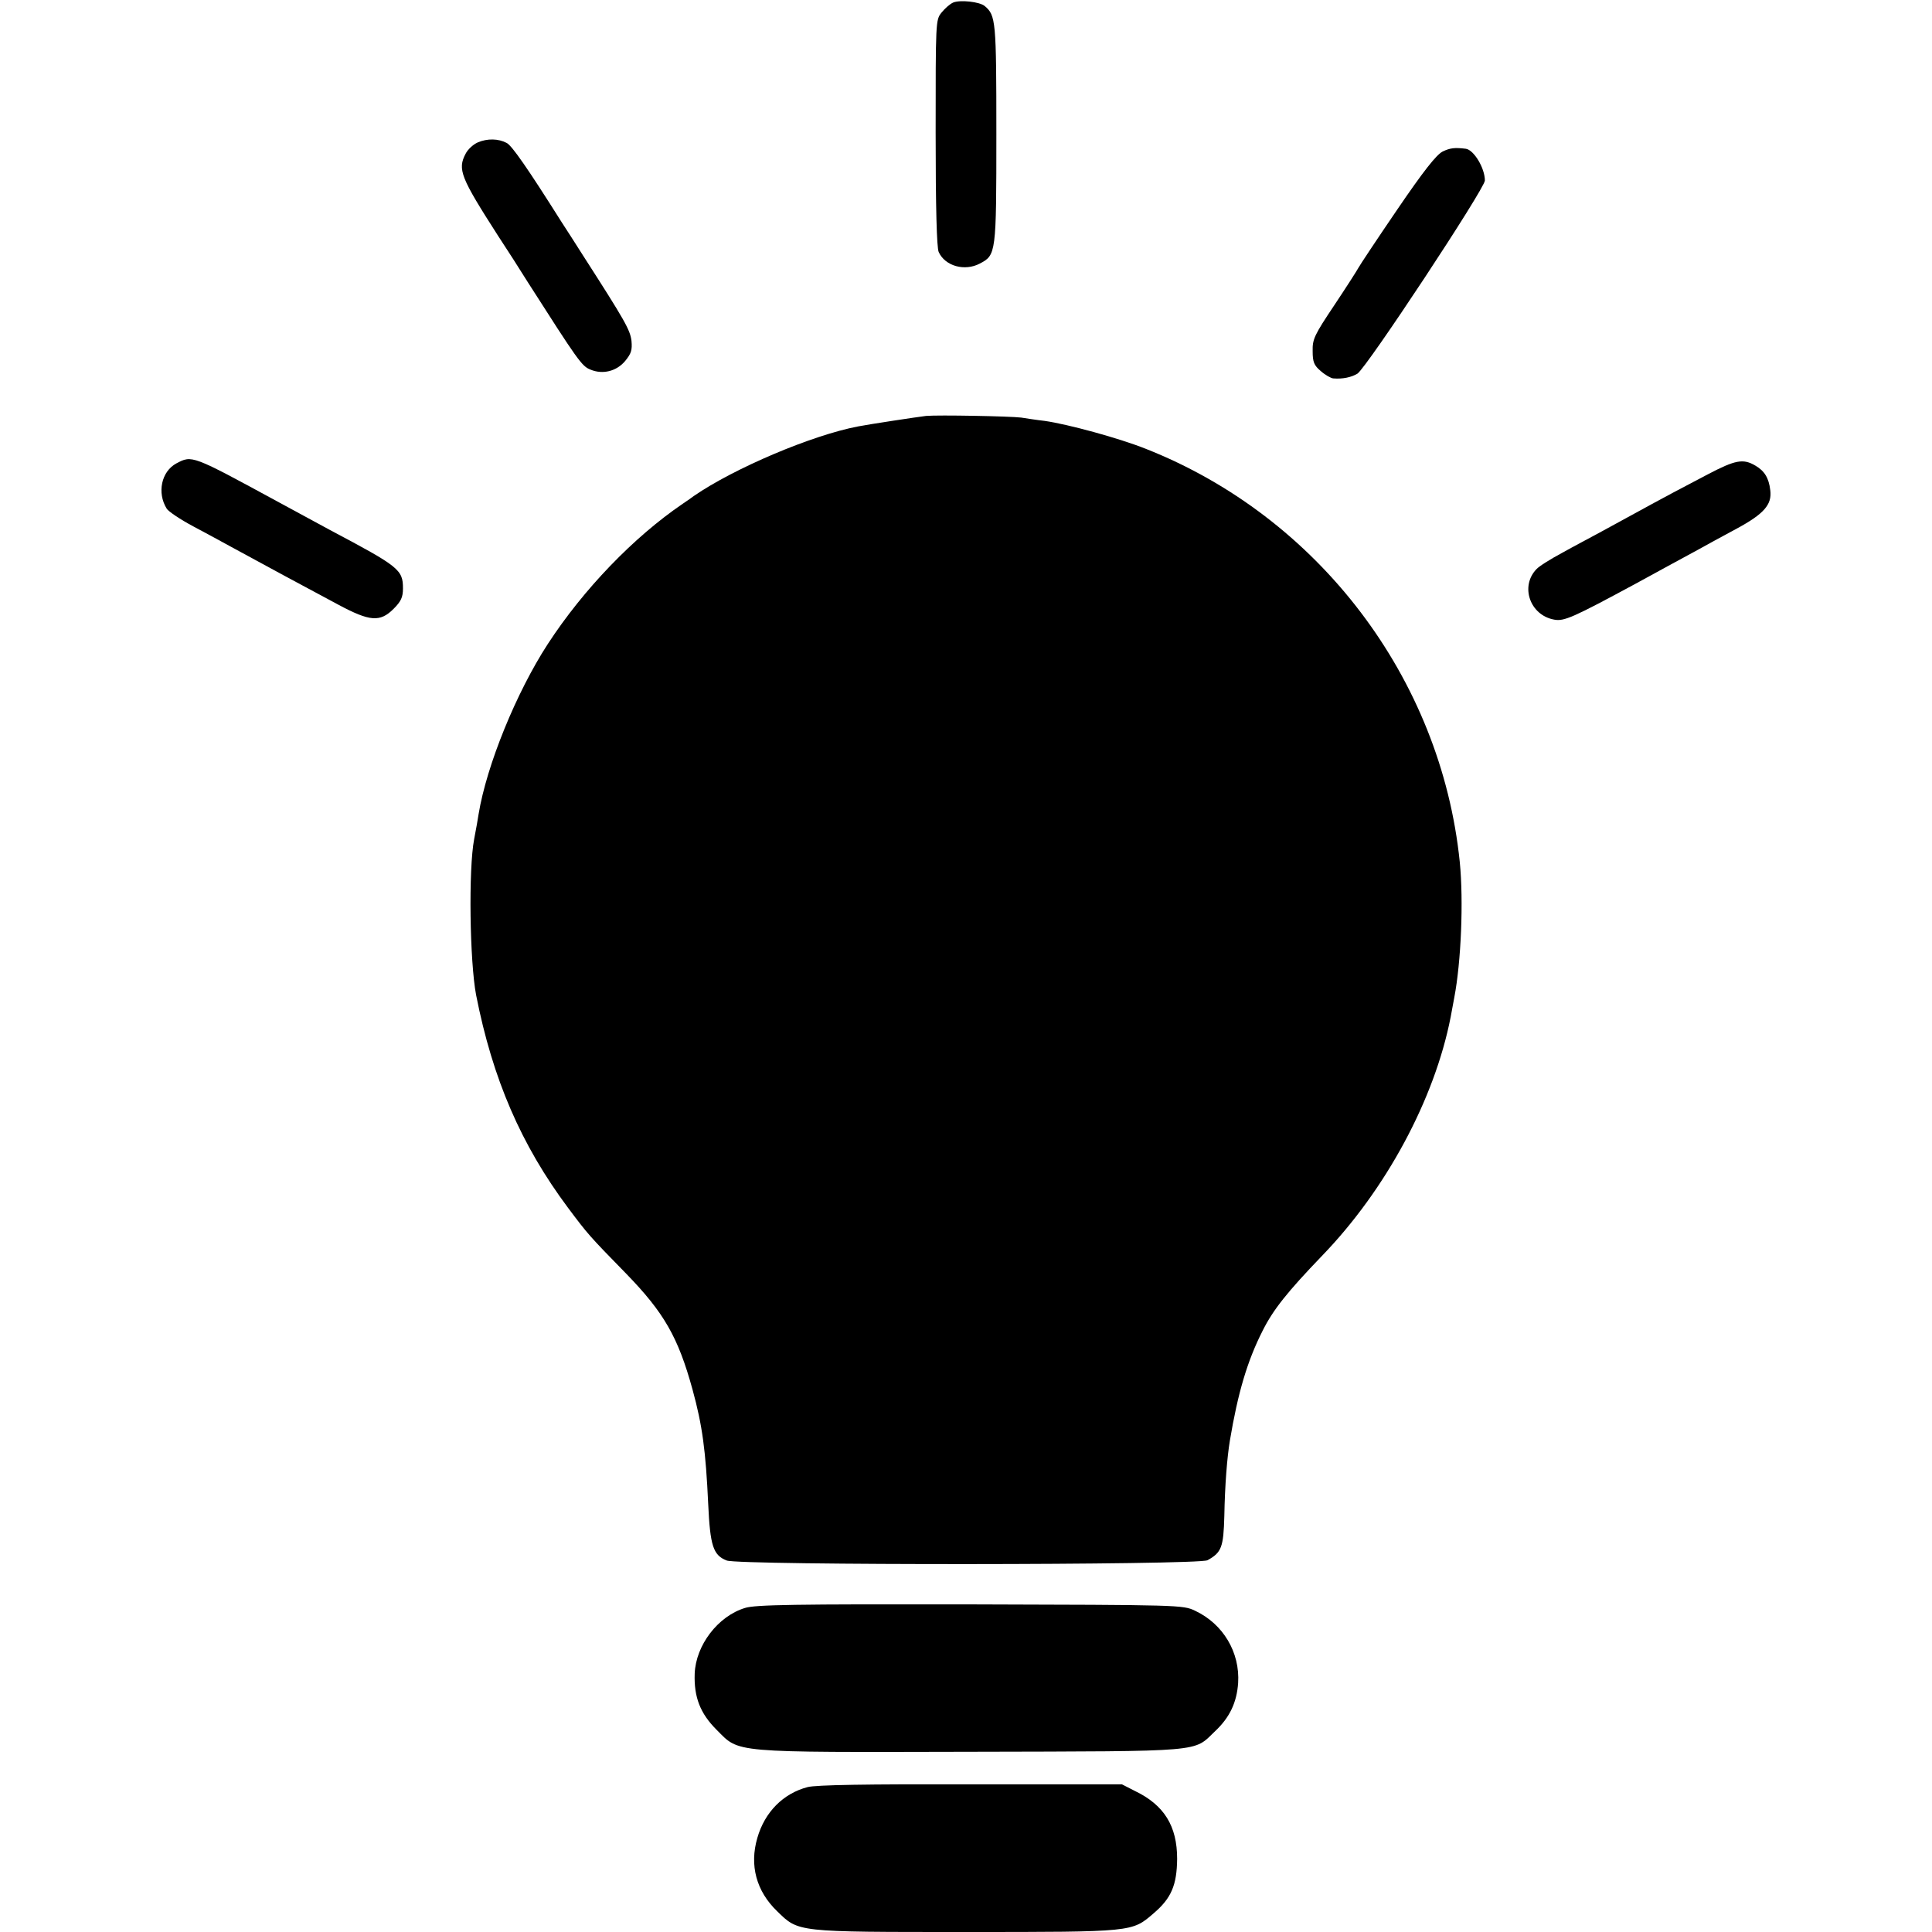
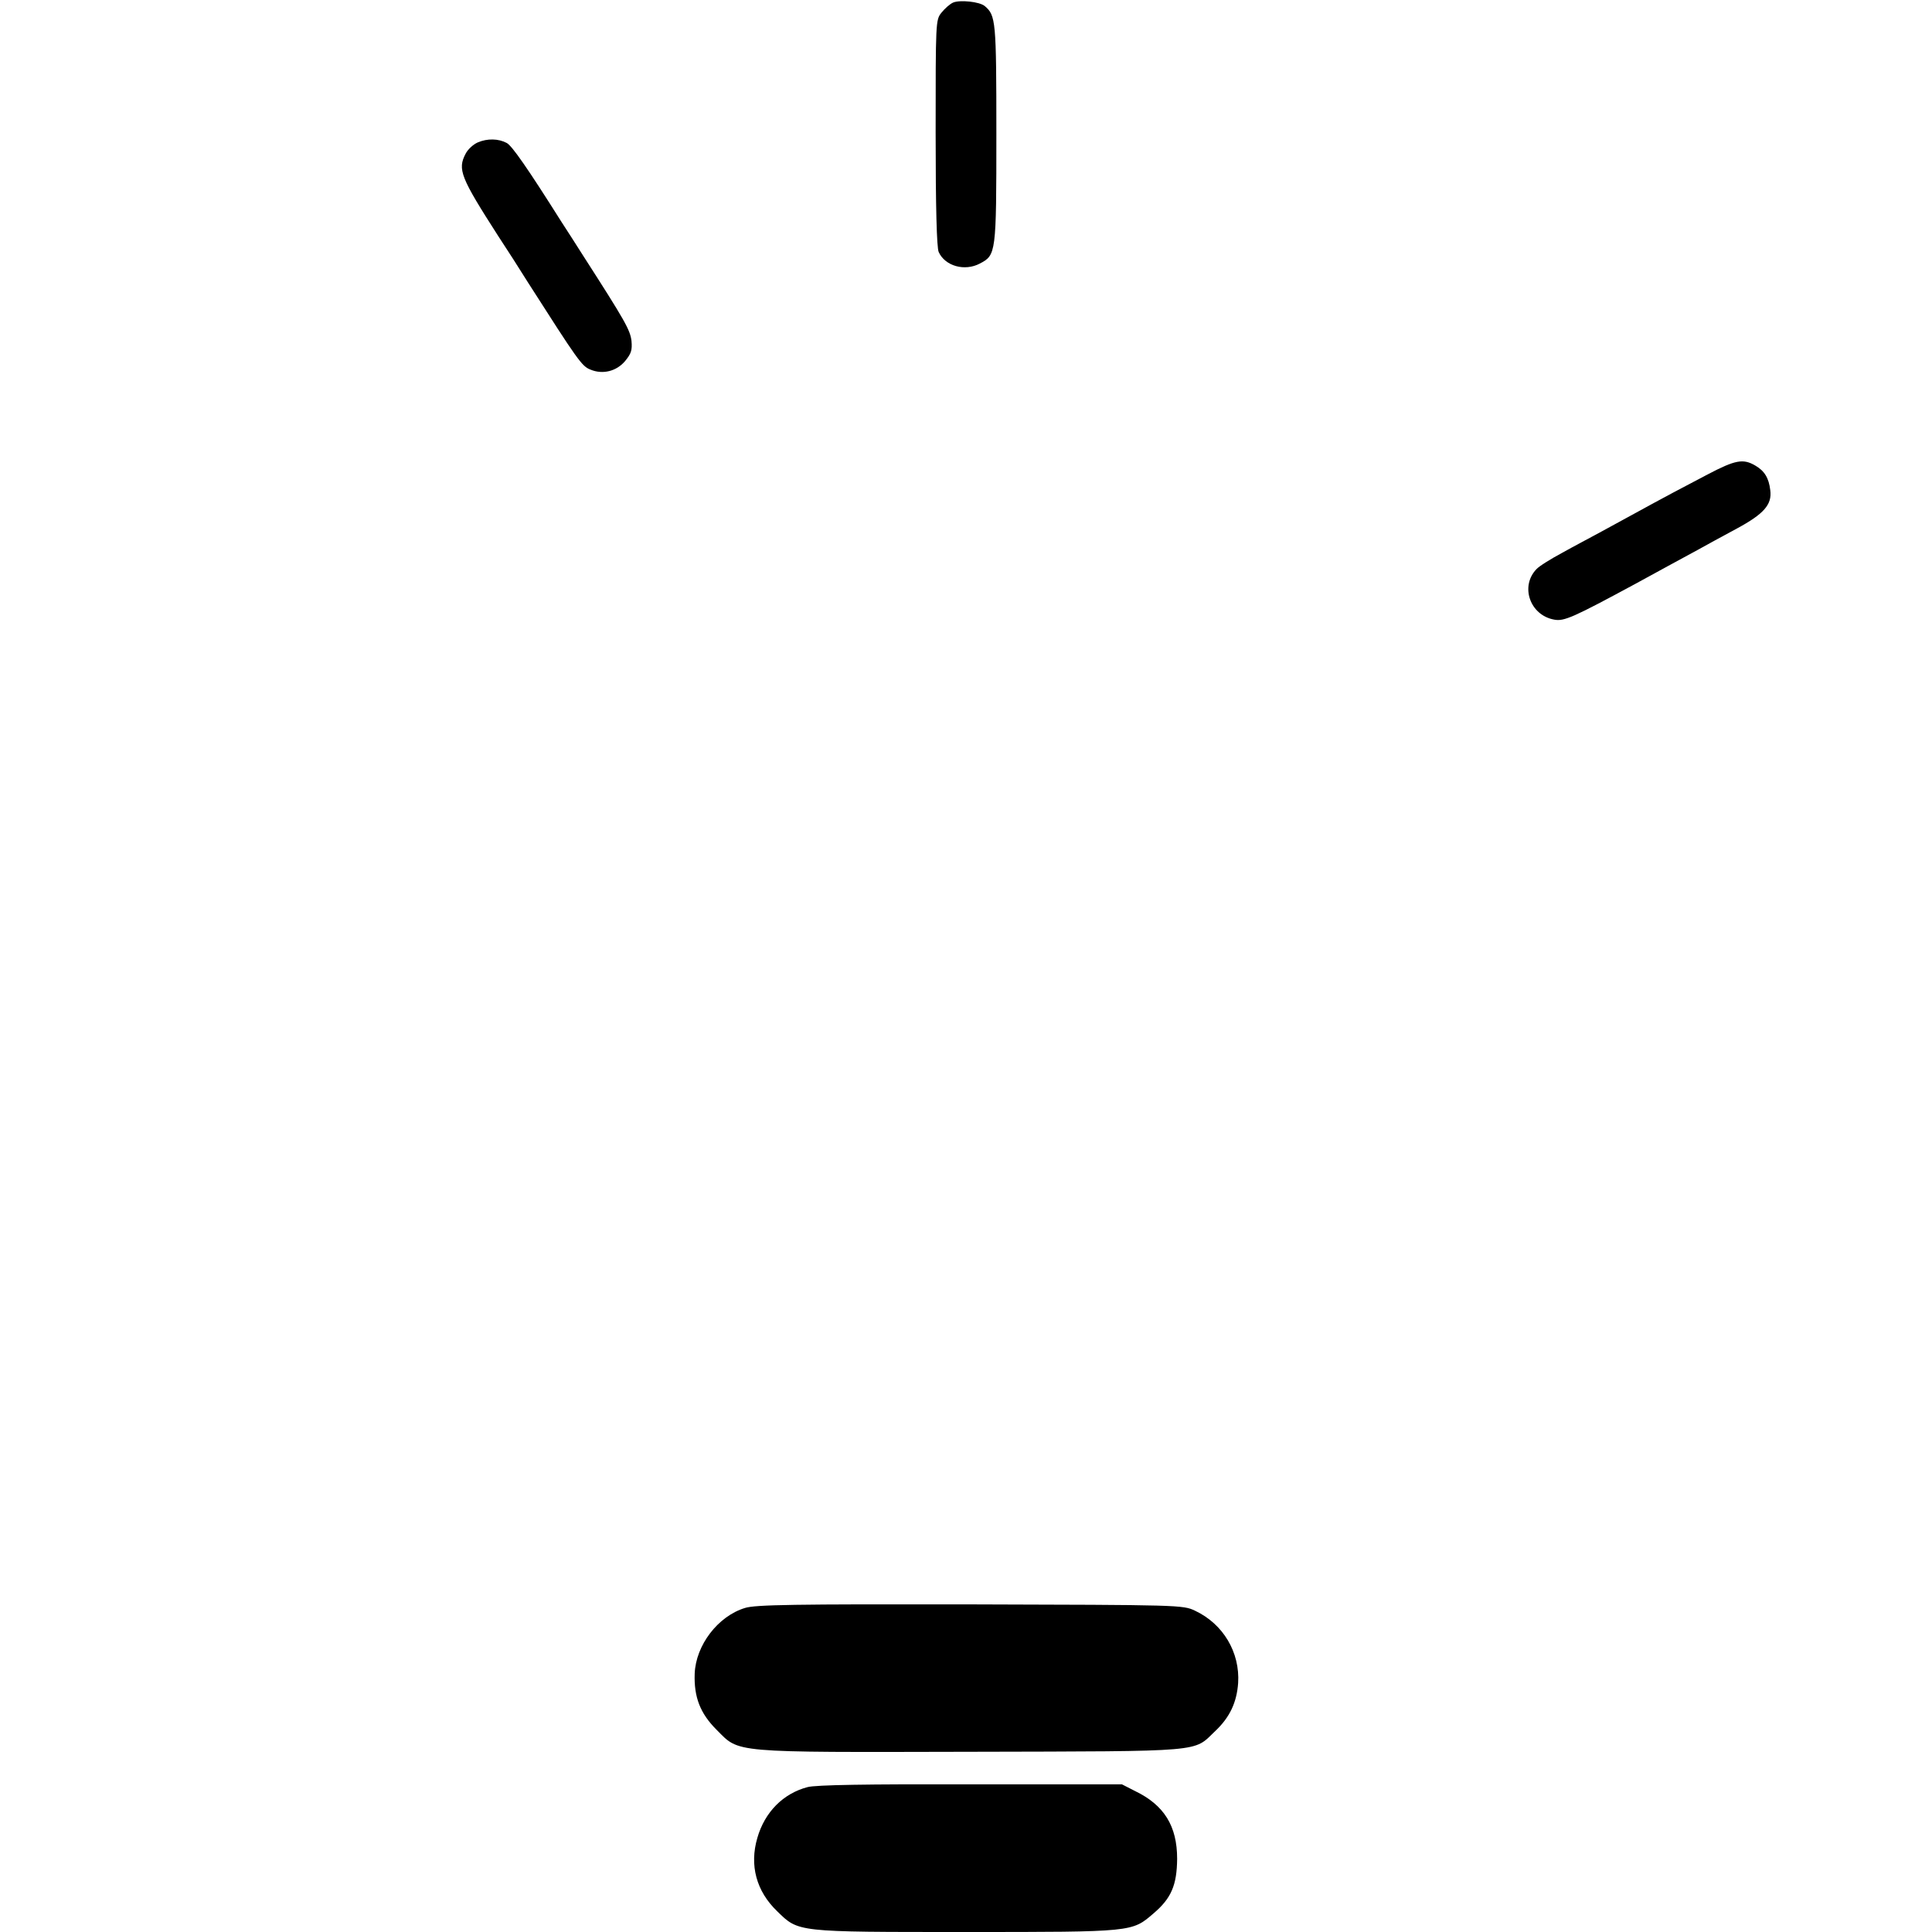
<svg xmlns="http://www.w3.org/2000/svg" version="1.0" width="700pt" height="700pt" viewBox="0 0 700 700" preserveAspectRatio="xMidYMid meet">
  <g transform="translate(0,700) scale(0.1,-0.1)" fill="#000000" stroke="none">
    <path d="M3454 6991 c-12 -5 -31 -22 -43 -37 -21 -26 -21 -33 -21 -435 0 -272 4 -416 11 -432 23 -51 94 -71 149 -42 59 31 60 35 60 470 0 411 -2 429 -42 463 -19 16 -89 23 -114 13z" />
    <path d="M1731 6484 c-16 -7 -36 -25 -44 -41 -30 -57 -18 -86 118 -298 29 -44 78 -120 109 -170 179 -280 194 -302 225 -314 45 -19 95 -6 126 31 22 27 26 39 23 73 -5 40 -23 72 -176 310 -25 39 -59 93 -77 120 -123 195 -180 277 -199 287 -30 16 -70 17 -105 2z" />
-     <path d="M5227 6451 c-23 -12 -69 -70 -165 -211 -73 -107 -136 -202 -140 -210 -4 -8 -43 -69 -87 -135 -73 -109 -80 -124 -79 -167 0 -40 5 -52 30 -73 16 -14 36 -25 44 -26 35 -3 66 4 88 17 33 21 462 671 462 700 0 45 -40 111 -69 115 -40 5 -57 3 -84 -10z" />
-     <path d="M3355 5493 c-33 -4 -205 -30 -246 -38 -168 -32 -450 -152 -595 -252 -6 -5 -24 -17 -40 -28 -178 -121 -360 -310 -489 -508 -114 -175 -222 -440 -251 -617 -2 -14 -9 -54 -16 -90 -21 -109 -16 -444 7 -565 60 -305 163 -543 333 -771 72 -96 76 -101 211 -239 137 -141 188 -230 240 -419 36 -131 48 -222 57 -416 7 -151 18 -185 67 -204 44 -18 1711 -17 1742 1 51 28 58 47 61 161 2 111 10 211 20 272 29 173 63 289 119 399 38 76 90 141 215 271 232 240 408 568 466 865 2 11 8 43 13 70 25 130 34 351 20 492 -68 666 -512 1250 -1138 1497 -98 39 -282 89 -366 101 -27 3 -66 9 -85 12 -40 5 -300 10 -345 6z" />
-     <path d="M639 5321 c-54 -29 -71 -106 -35 -164 6 -10 49 -39 96 -64 47 -25 108 -58 135 -73 91 -50 299 -162 391 -211 114 -61 151 -64 200 -15 27 27 34 42 34 74 0 68 -14 79 -265 212 -44 24 -129 70 -190 103 -311 169 -309 168 -366 138z" />
    <path d="M6187 5281 c-86 -45 -149 -78 -282 -151 -27 -15 -77 -42 -110 -60 -33 -18 -94 -50 -135 -73 -41 -22 -83 -48 -93 -59 -60 -62 -24 -167 64 -183 36 -7 69 8 295 130 38 21 92 50 119 65 28 15 75 41 105 57 30 17 95 52 143 78 98 53 128 87 121 139 -5 44 -21 70 -54 89 -44 26 -72 21 -173 -32z" />
    <path d="M2699 1174 c-98 -30 -178 -135 -182 -238 -3 -85 20 -144 79 -203 85 -85 44 -82 924 -80 857 2 802 -2 883 75 53 50 78 104 83 174 7 111 -54 214 -156 262 -44 21 -54 21 -815 23 -639 1 -778 -1 -816 -13z" />
    <path d="M2926 525 c-88 -23 -155 -90 -182 -184 -29 -99 -4 -193 72 -266 78 -76 67 -75 684 -75 608 0 601 0 679 67 65 55 85 103 86 198 0 119 -47 195 -153 246 l-47 24 -547 0 c-379 1 -561 -2 -592 -10z" />
  </g>
</svg>